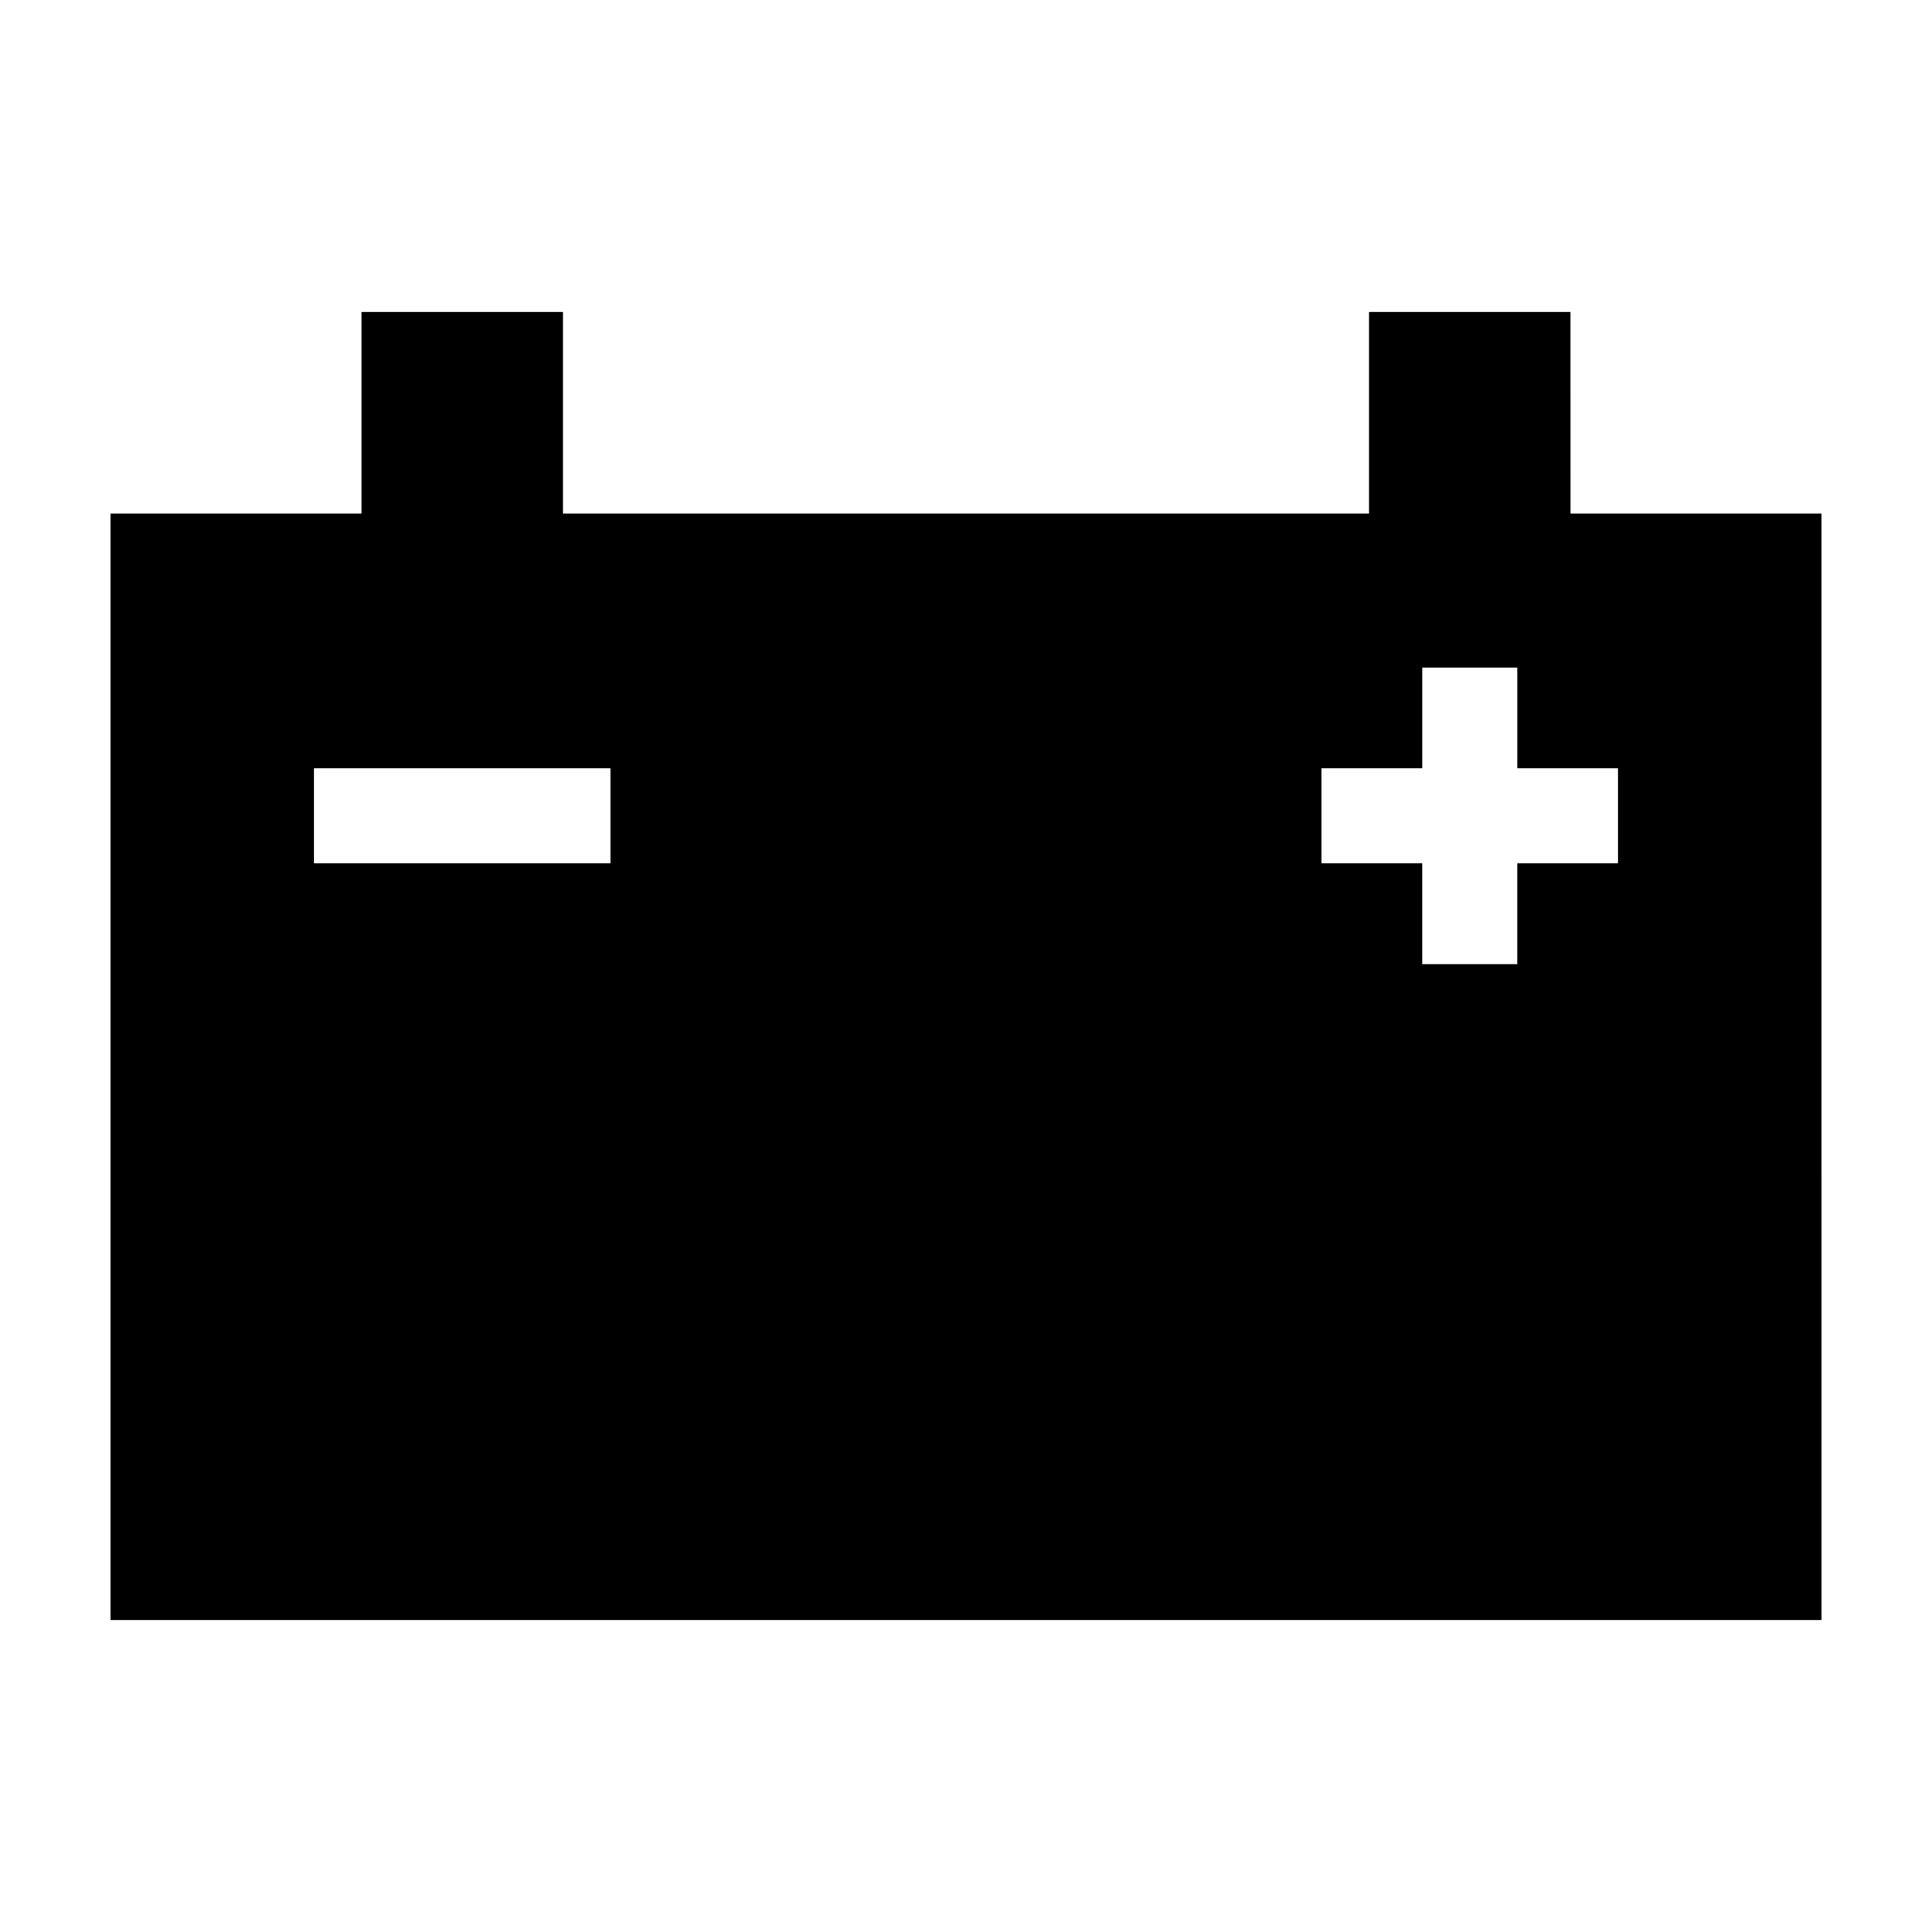
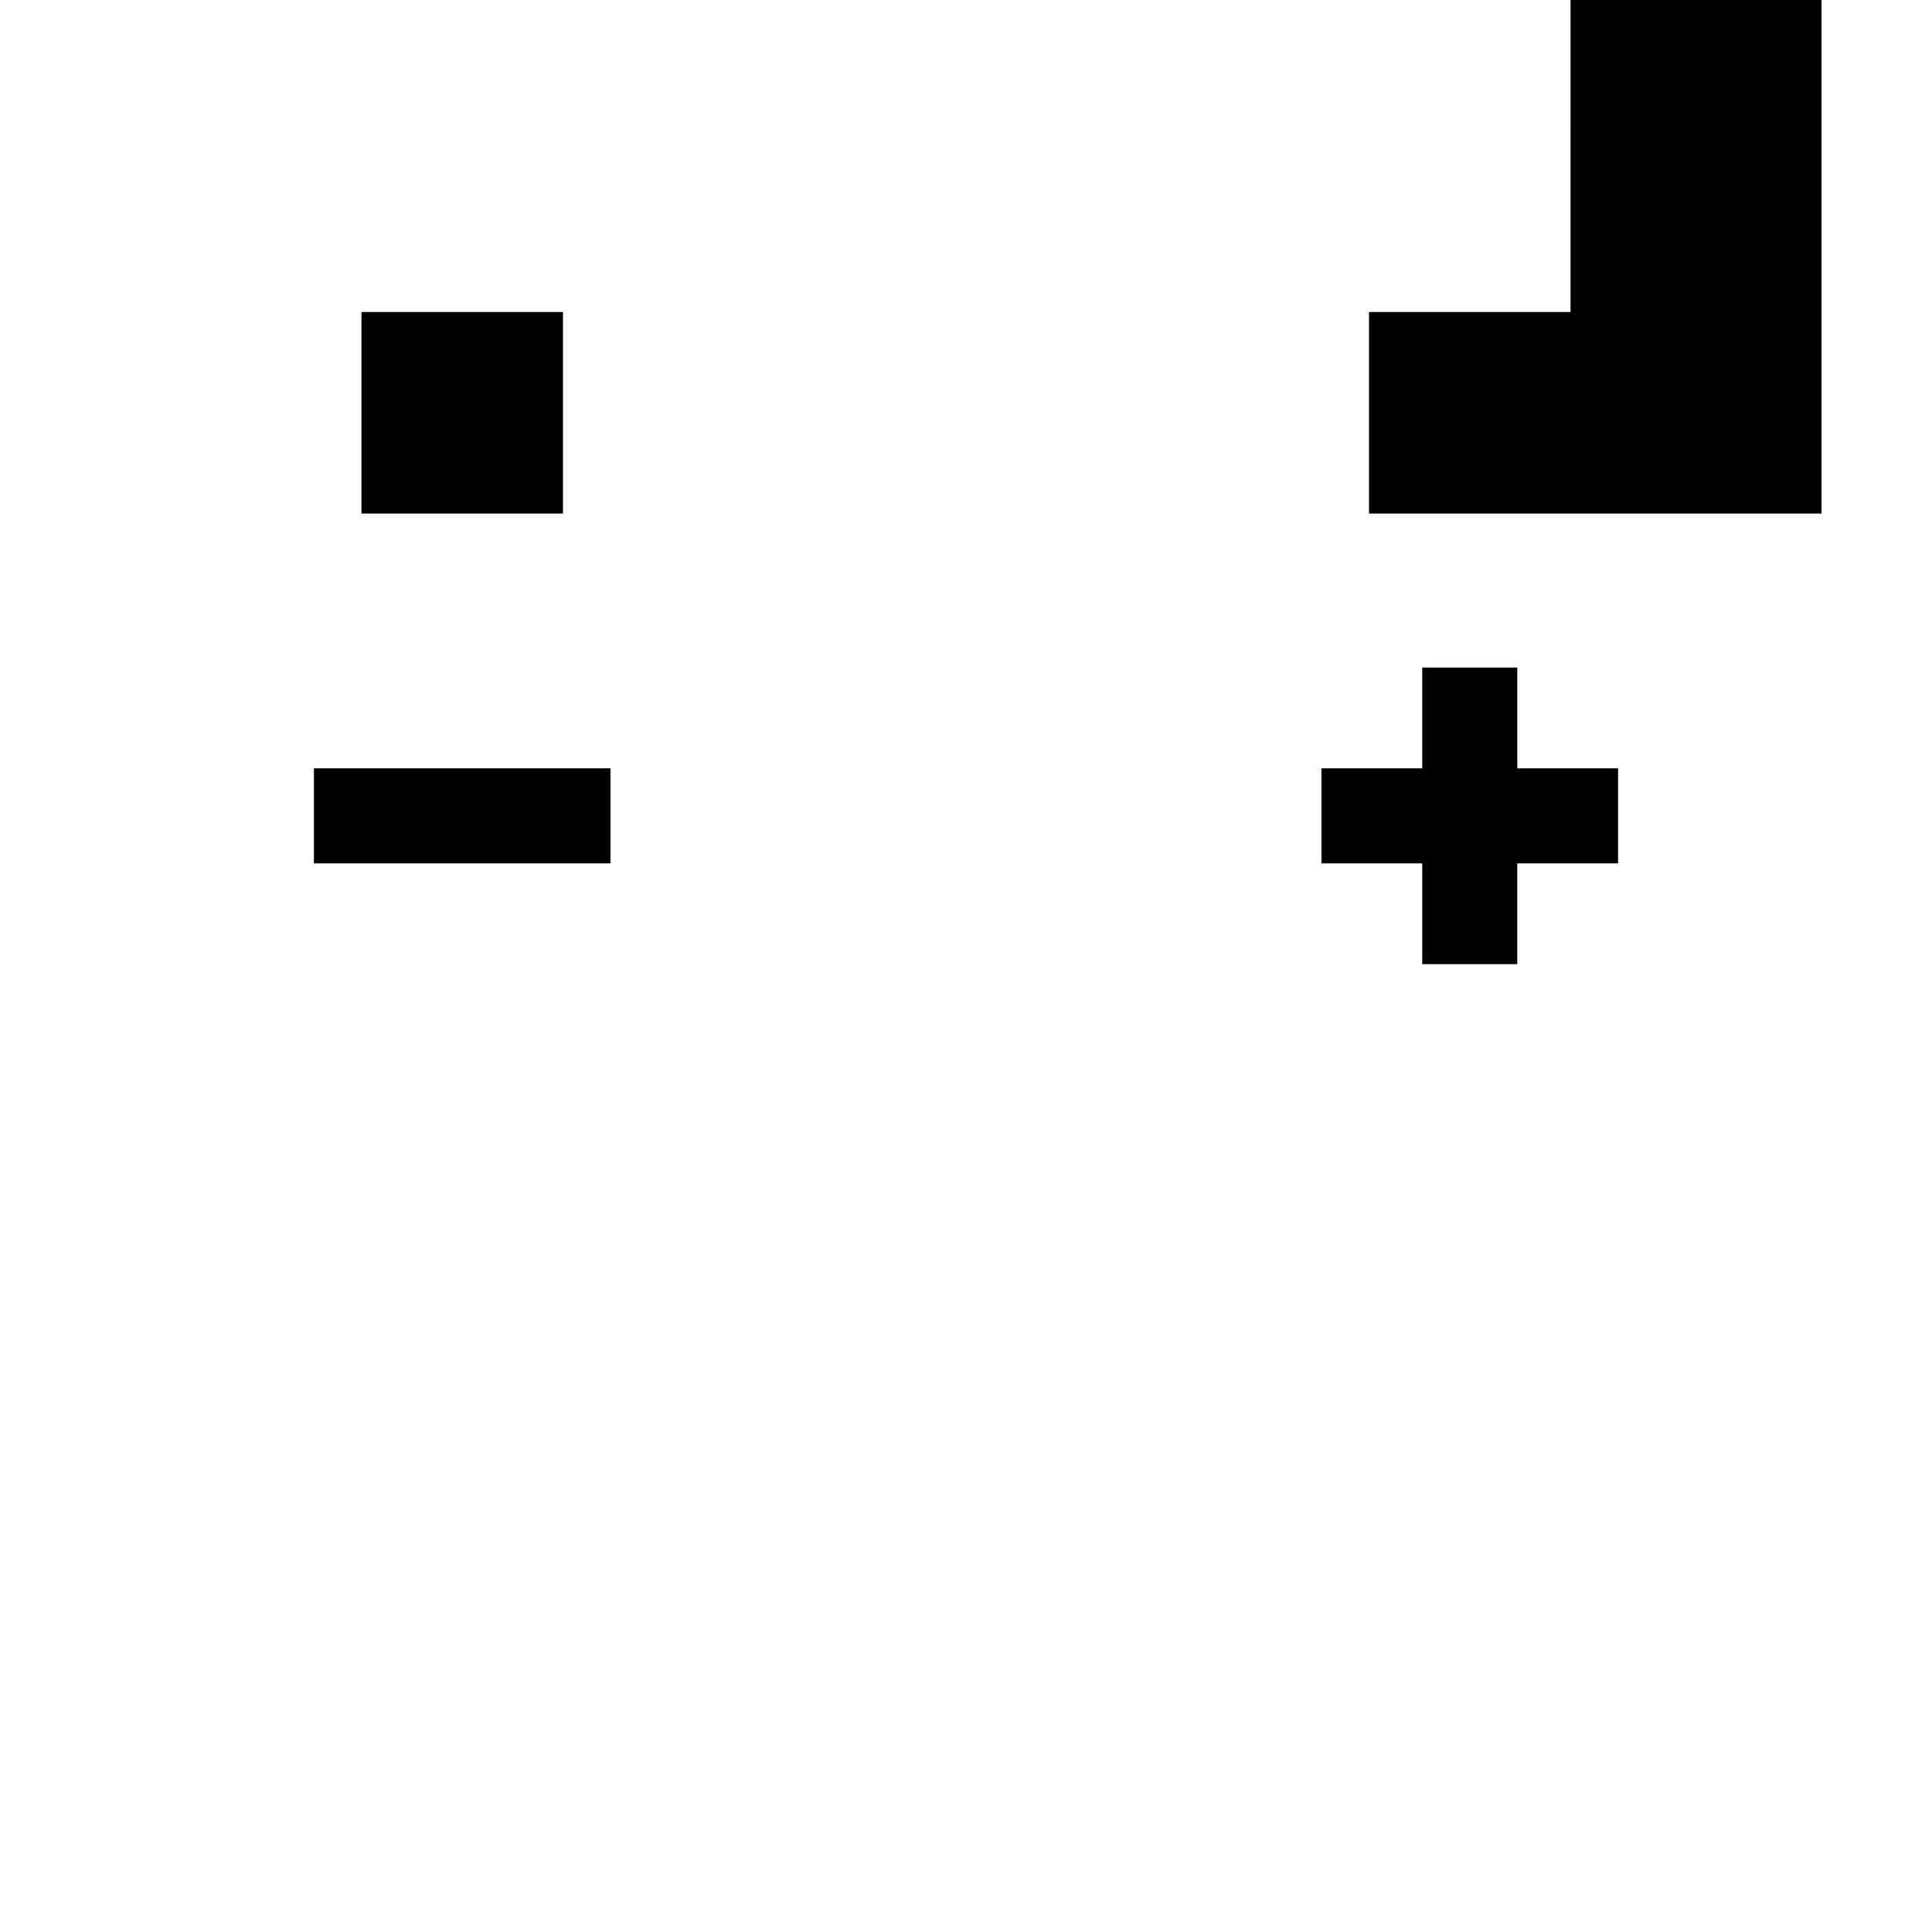
<svg xmlns="http://www.w3.org/2000/svg" fill="#000000" width="800px" height="800px" version="1.1" viewBox="144 144 512 512">
-   <path d="m560.21 226.69h-53.406v53.402l-213.61 0.004v-53.406h-53.406v53.402l-66.5 0.004v293.22h453.43l-0.004-293.22h-66.5zm-254.43 146.11h-78.594v-25.191h78.594zm267.02-25.191v25.191h-26.703v26.703h-25.191v-26.703h-26.703v-25.191h26.707v-26.703h25.191v26.703z" />
+   <path d="m560.21 226.69h-53.406v53.402l-213.61 0.004v-53.406h-53.406v53.402l-66.5 0.004h453.43l-0.004-293.22h-66.5zm-254.43 146.11h-78.594v-25.191h78.594zm267.02-25.191v25.191h-26.703v26.703h-25.191v-26.703h-26.703v-25.191h26.707v-26.703h25.191v26.703z" />
</svg>